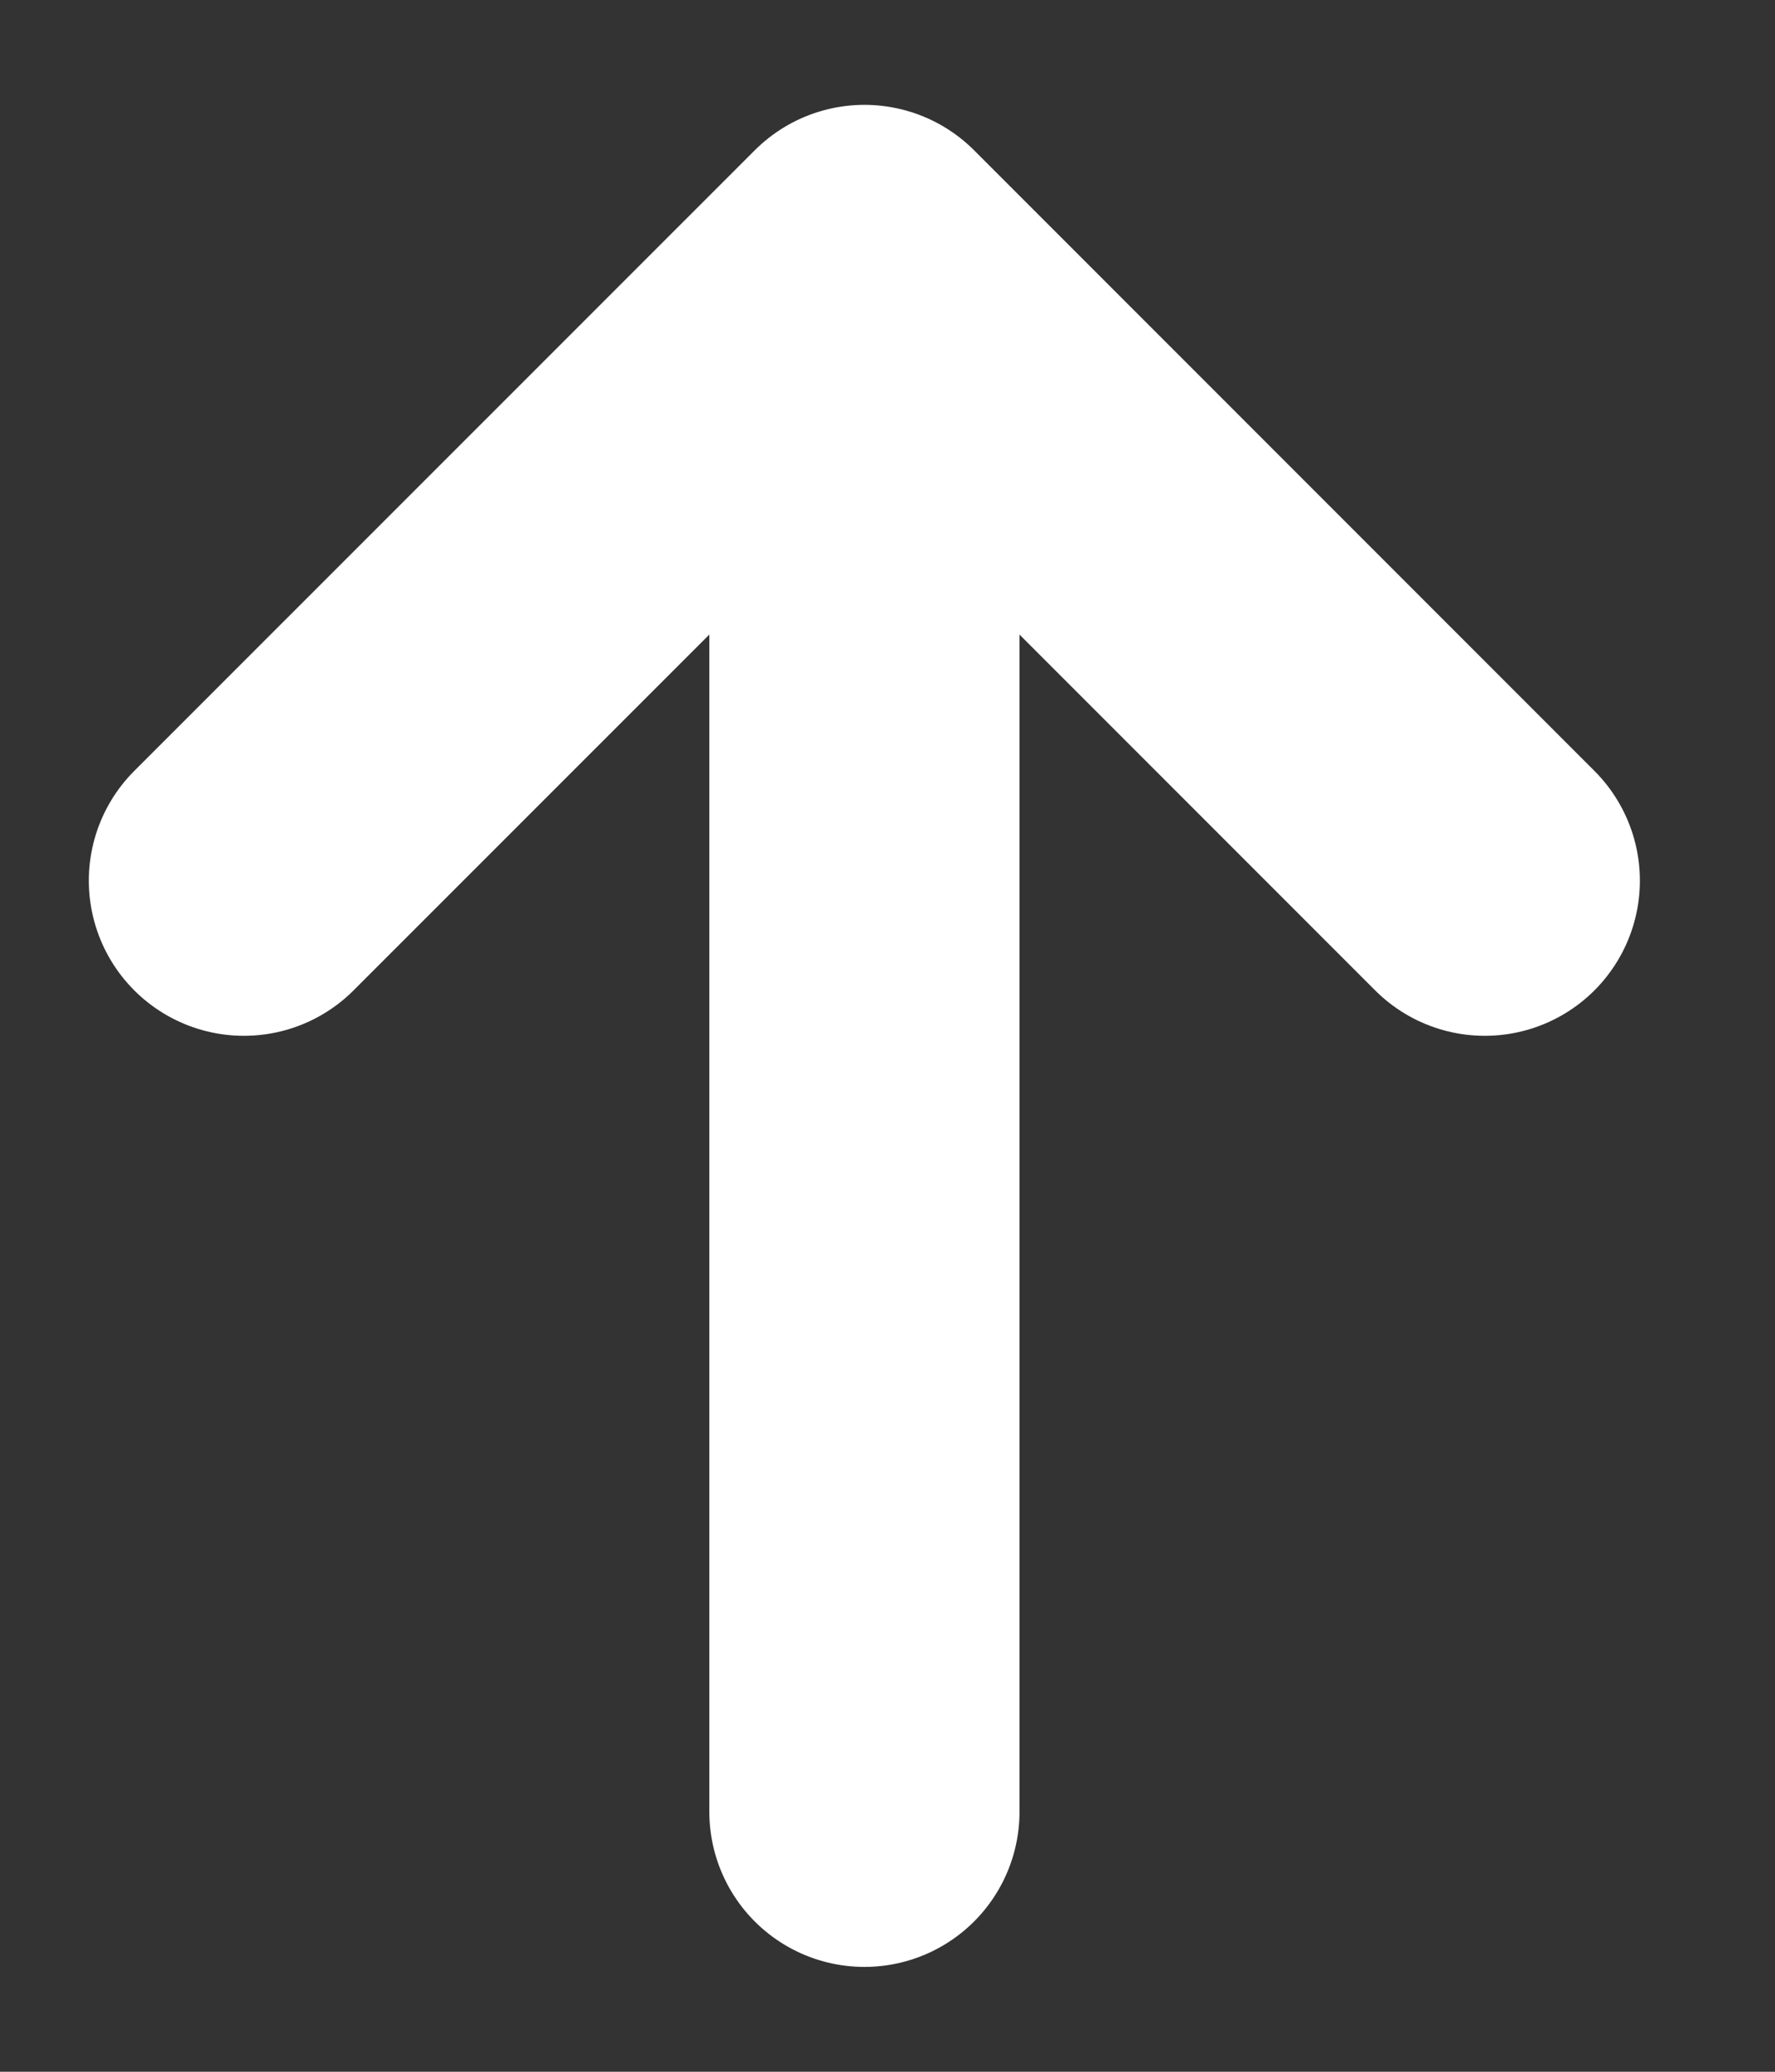
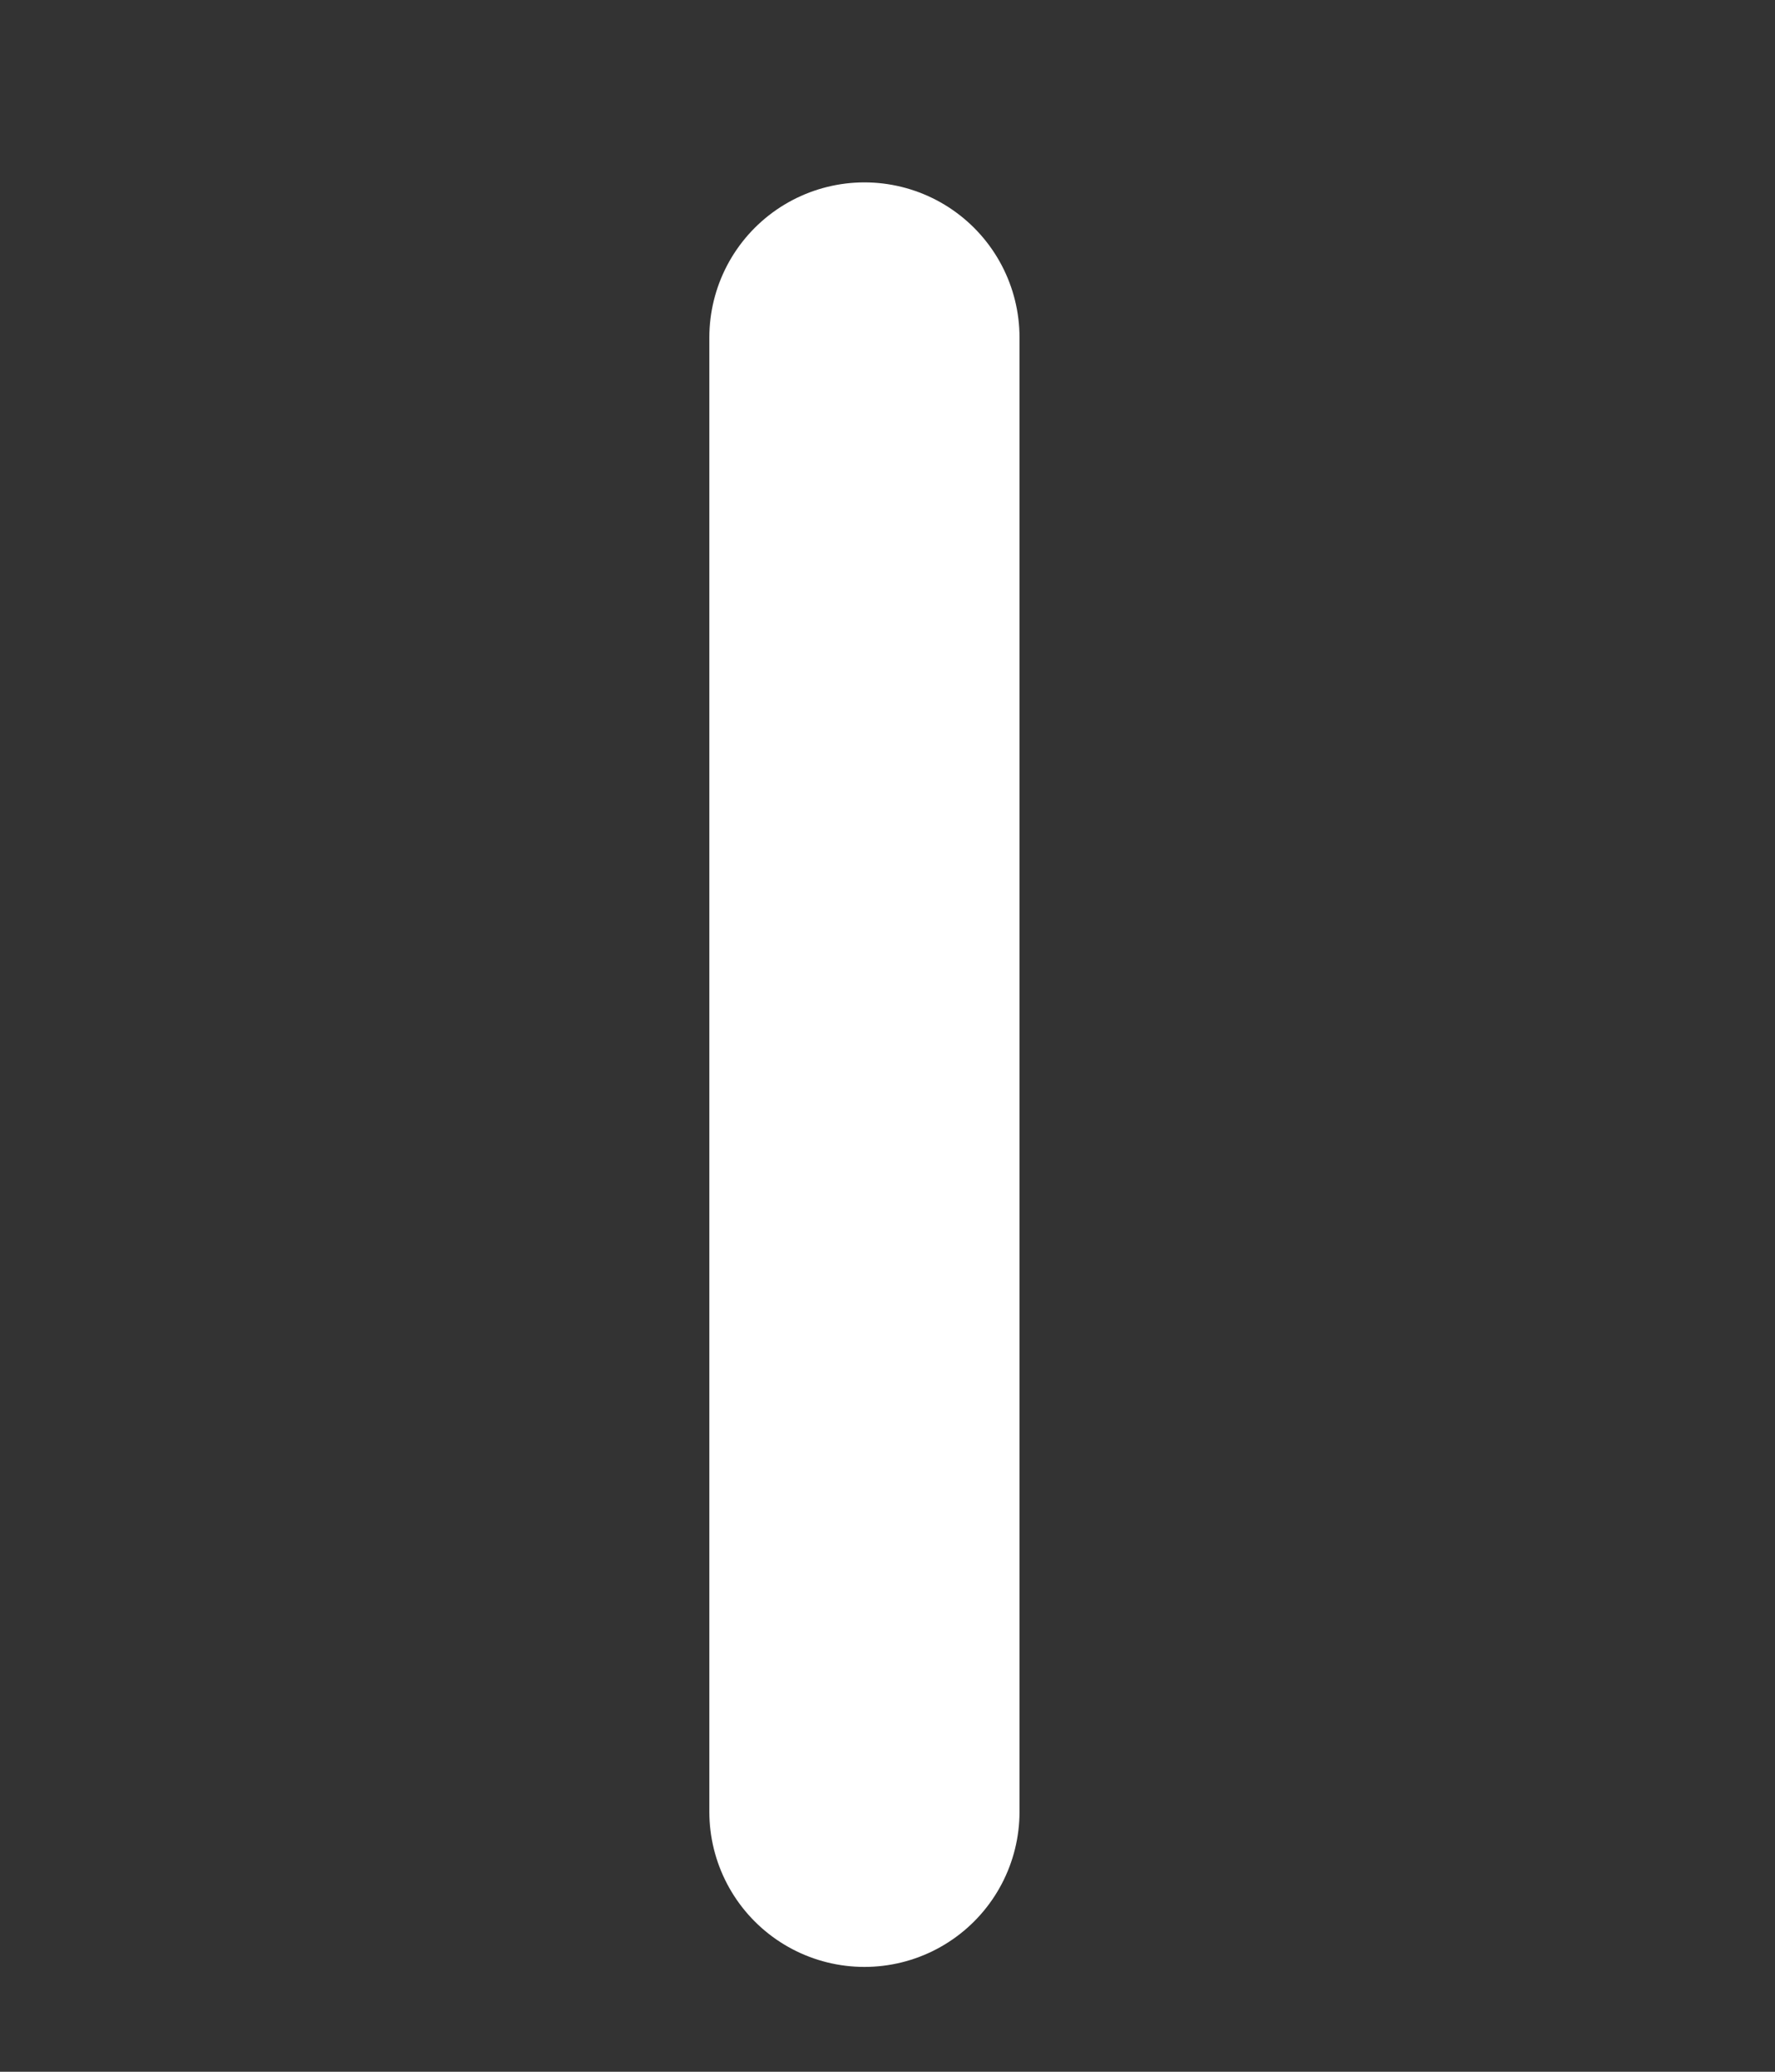
<svg xmlns="http://www.w3.org/2000/svg" width="12" height="14" viewBox="0 0 12 14" fill="none">
  <rect x="0" y="0" width="12" height="14" fill="#333333" stroke="none" />
  <path d="M5.844 2.281V12.243" stroke="white" stroke-width="2.097" stroke-linecap="round" />
-   <path d="M1.649 5.951L5.844 1.757L10.038 5.951" stroke="white" stroke-width="2.097" stroke-linecap="round" stroke-linejoin="round" />
</svg>